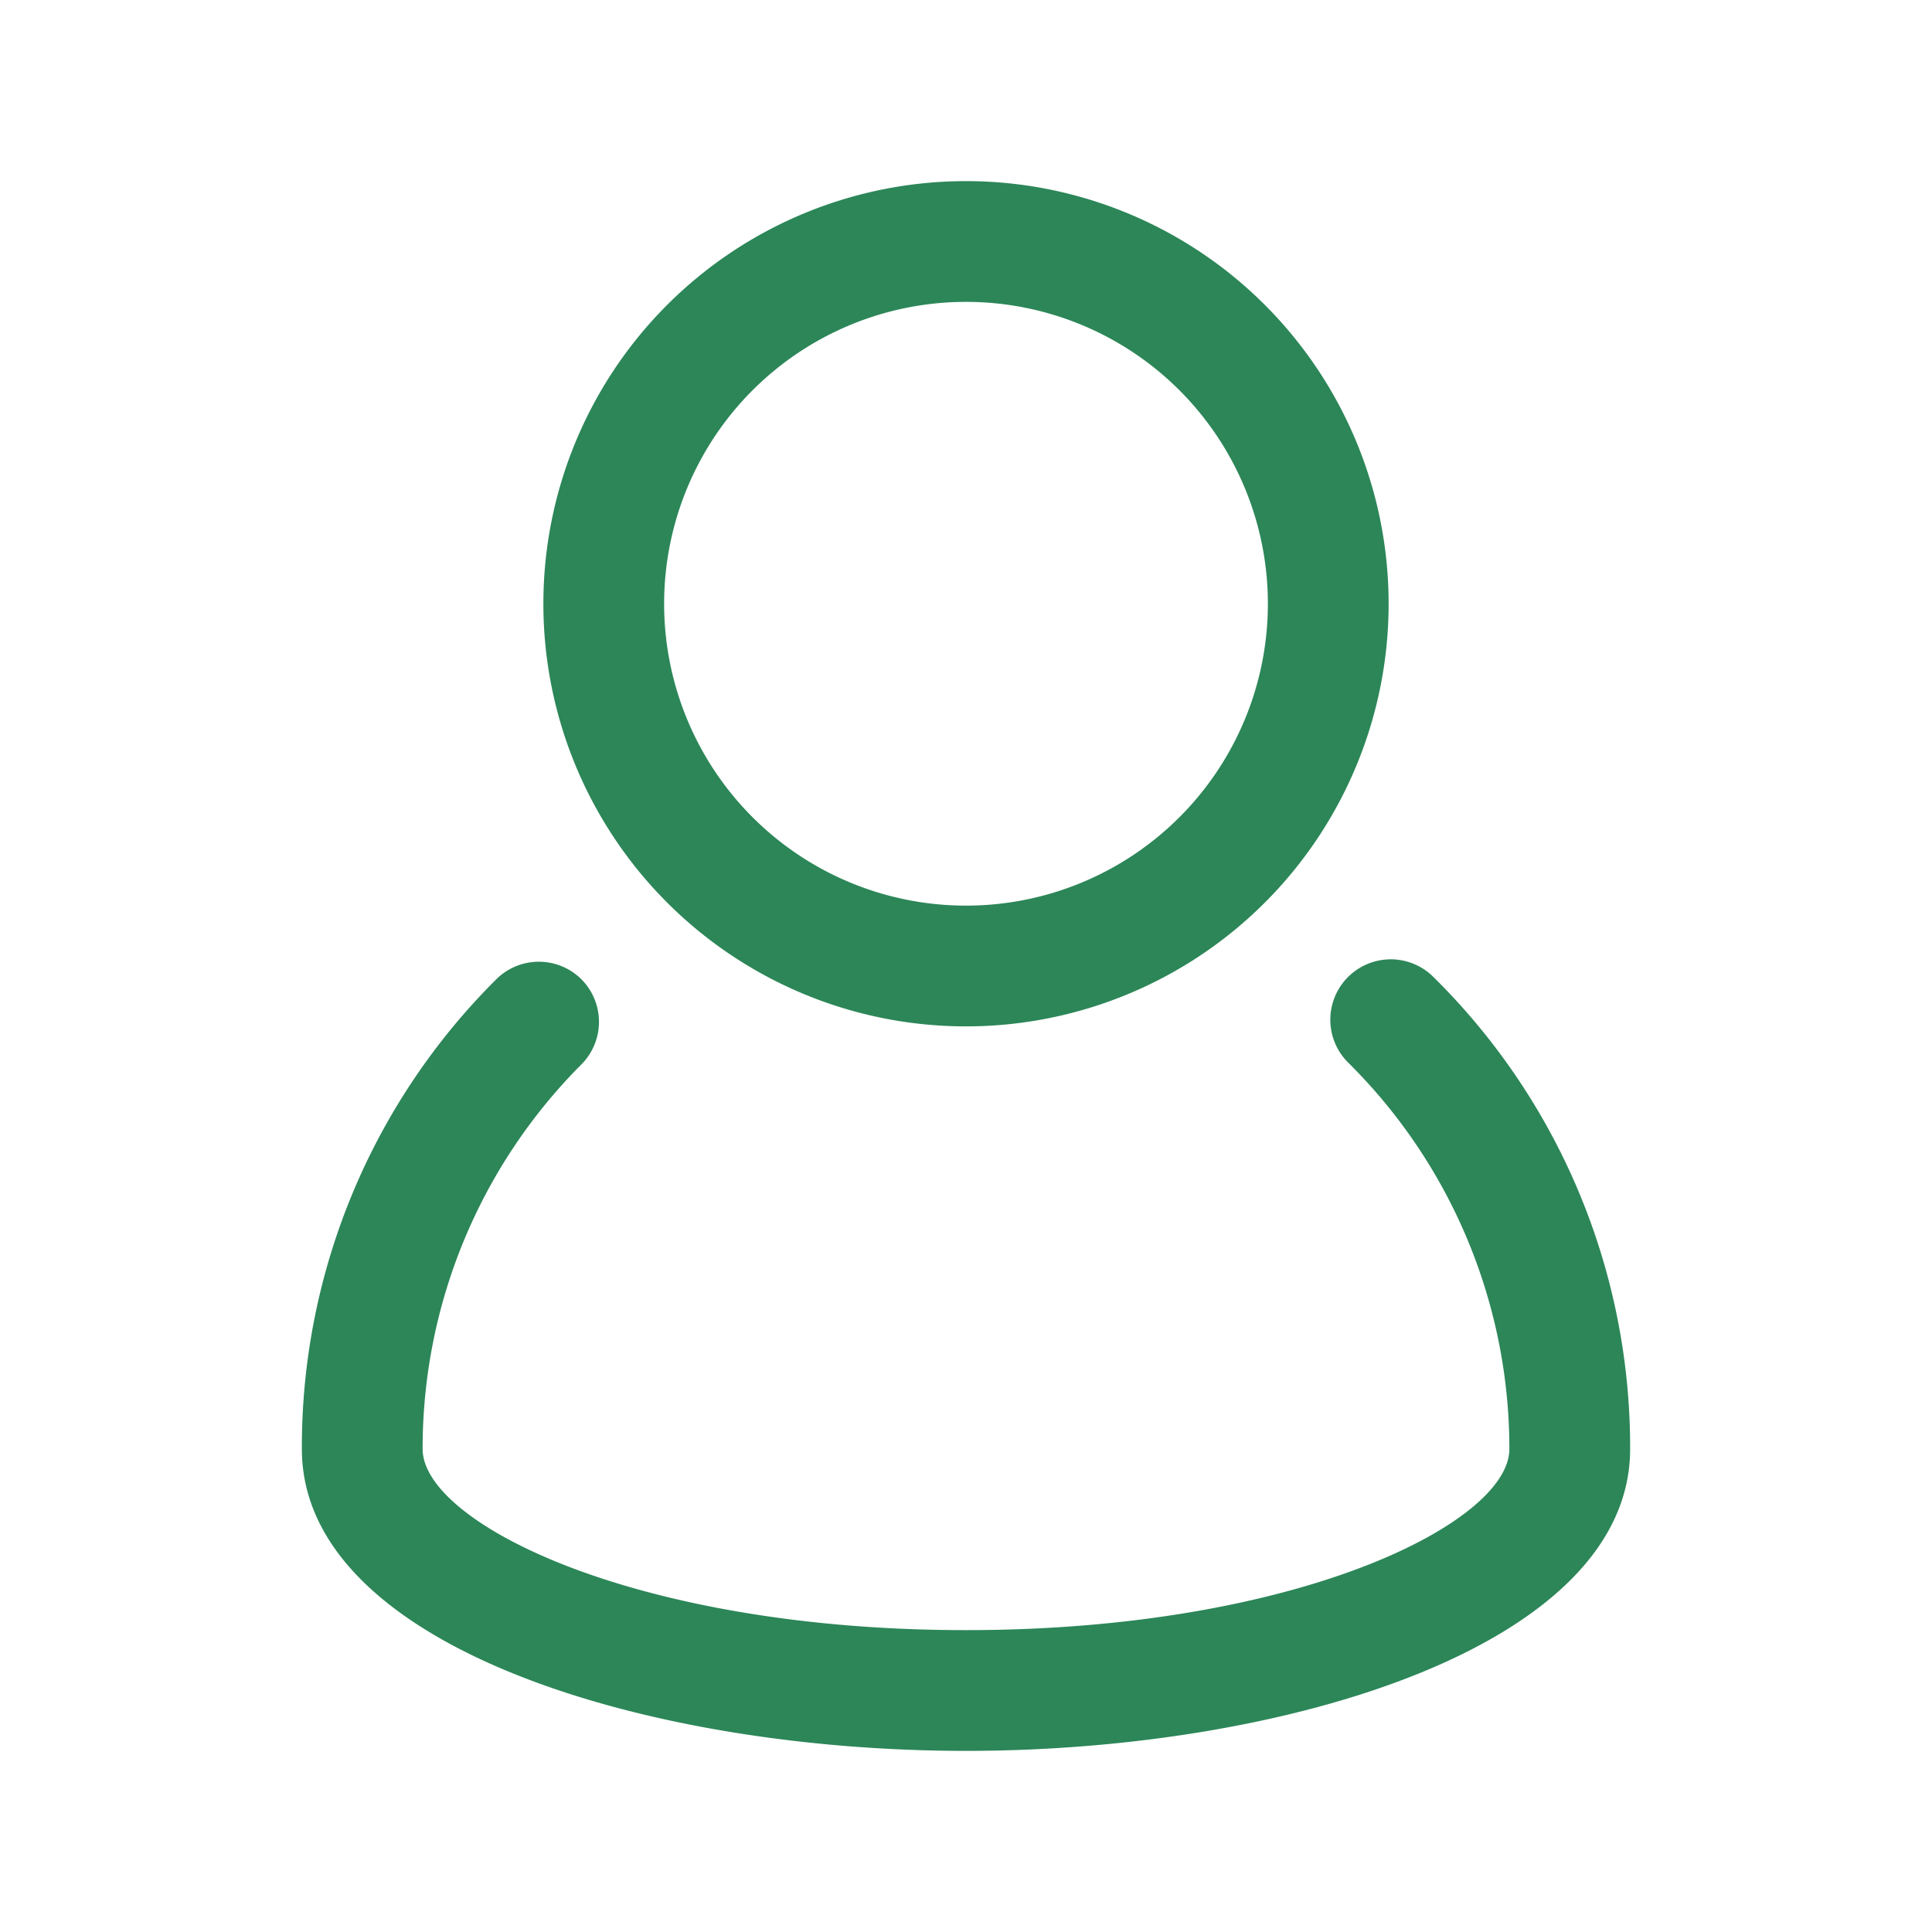
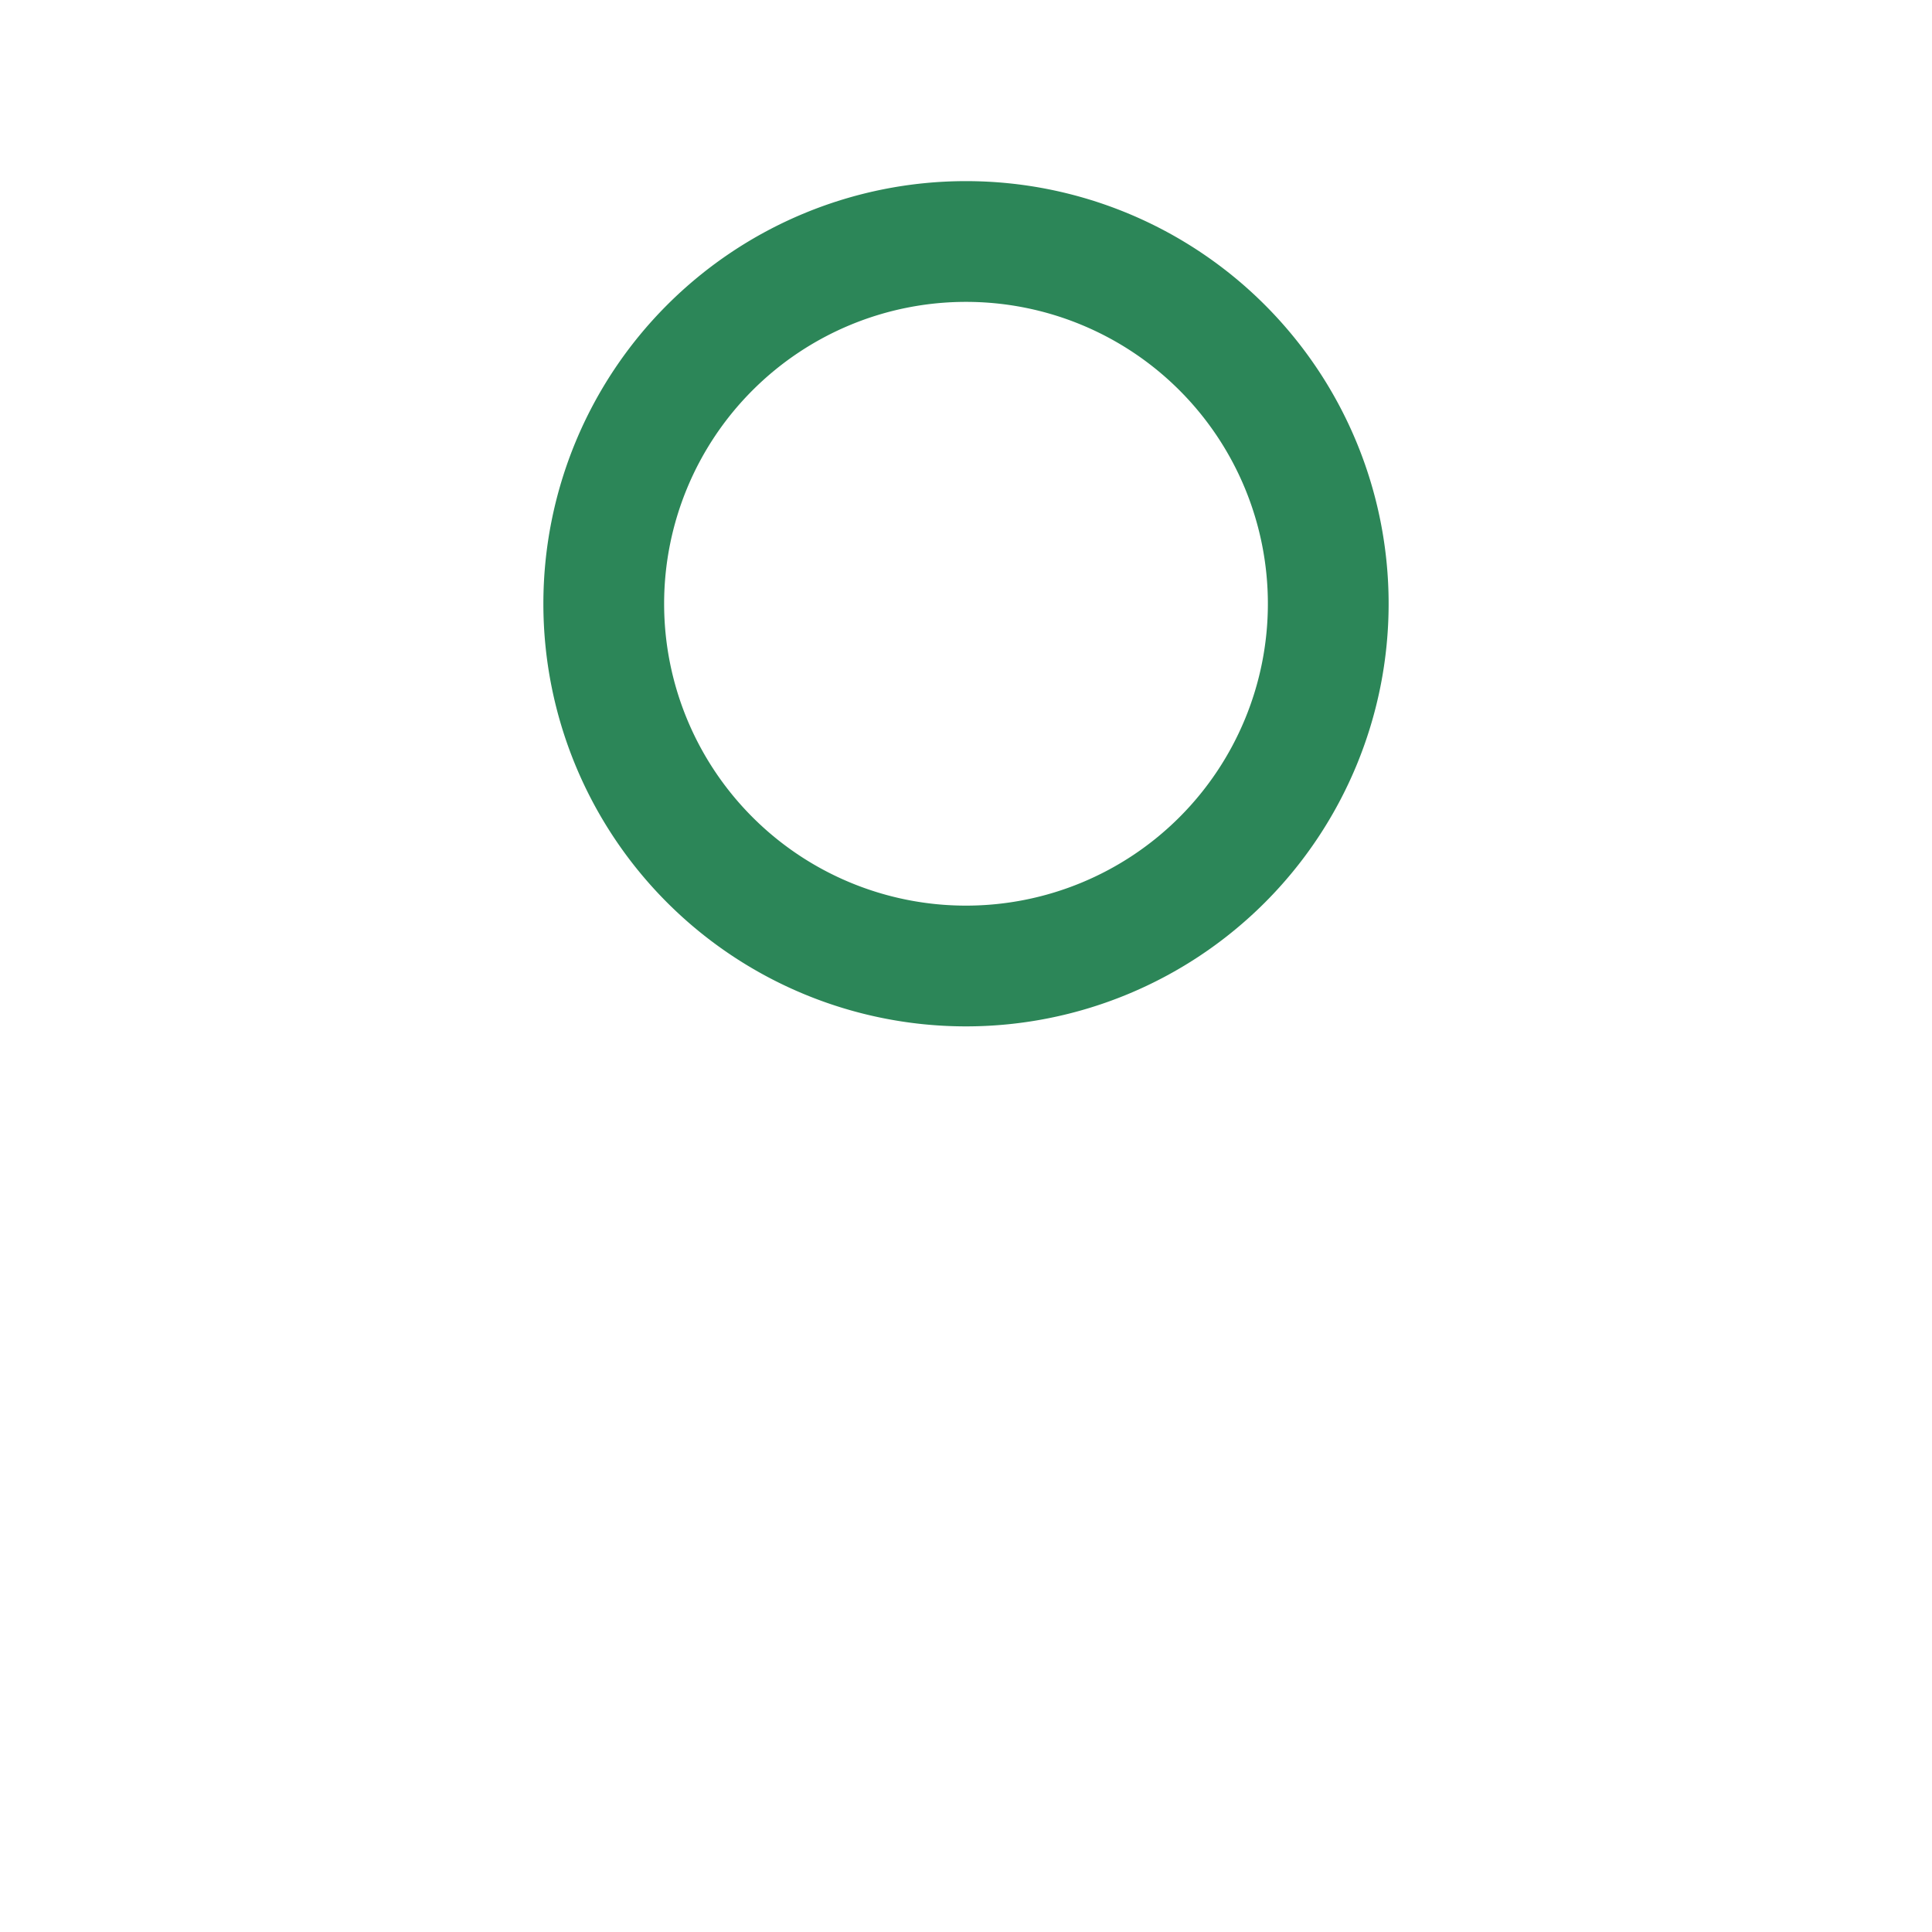
<svg xmlns="http://www.w3.org/2000/svg" viewBox="0 0 32 32">
  <title />
  <g data-name="user people person users man" id="user_people_person_users_man">
-     <path d="M23.74,16.18a1,1,0,1,0-1.41,1.42A9,9,0,0,1,25,24c0,1.22-3.51,3-9,3s-9-1.78-9-3a9,9,0,0,1,2.63-6.37,1,1,0,0,0,0-1.41,1,1,0,0,0-1.41,0A10.92,10.92,0,0,0,5,24c0,3.25,5.67,5,11,5s11-1.75,11-5A10.94,10.94,0,0,0,23.74,16.18Z" fill="#2c8658" opacity="1" original-fill="#000000" />
    <path d="M16,17a7,7,0,1,0-7-7A7,7,0,0,0,16,17ZM16,5a5,5,0,1,1-5,5A5,5,0,0,1,16,5Z" fill="#2c8658" opacity="1" original-fill="#000000" />
  </g>
</svg>